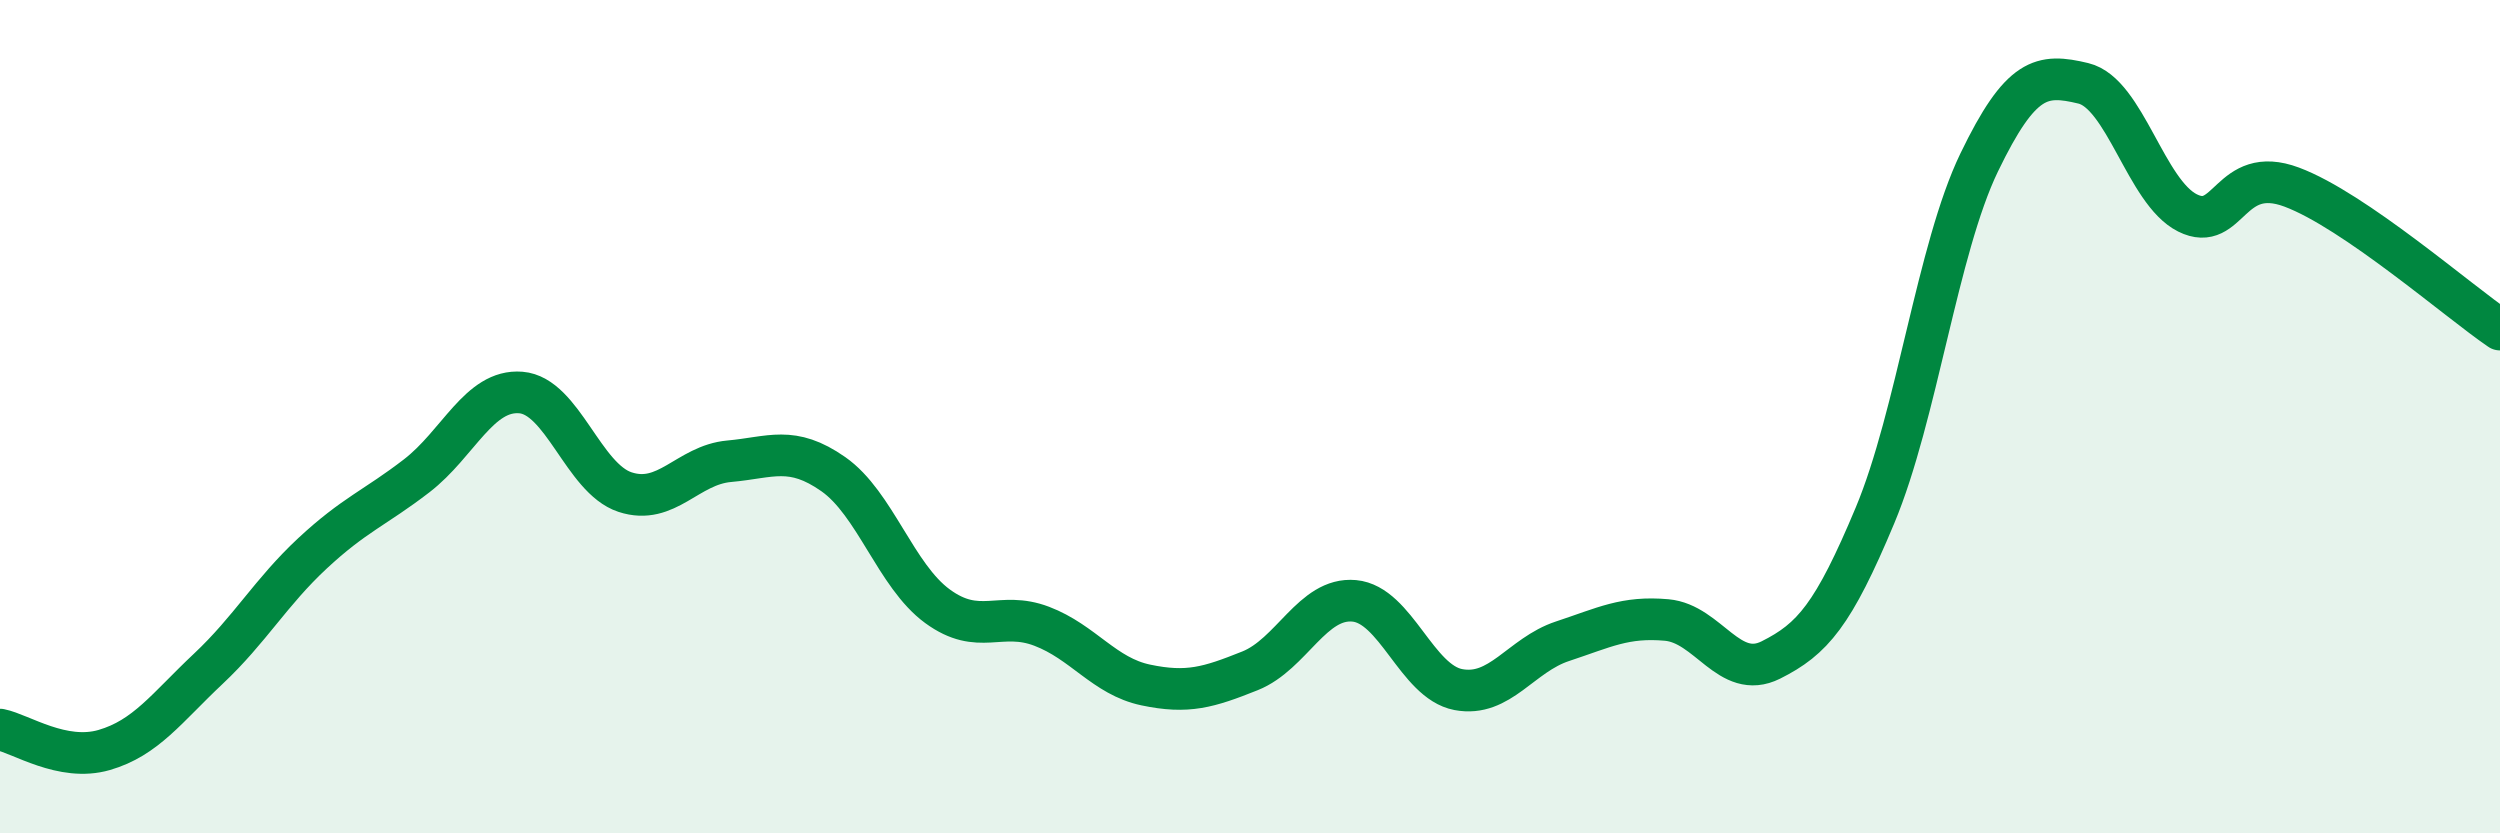
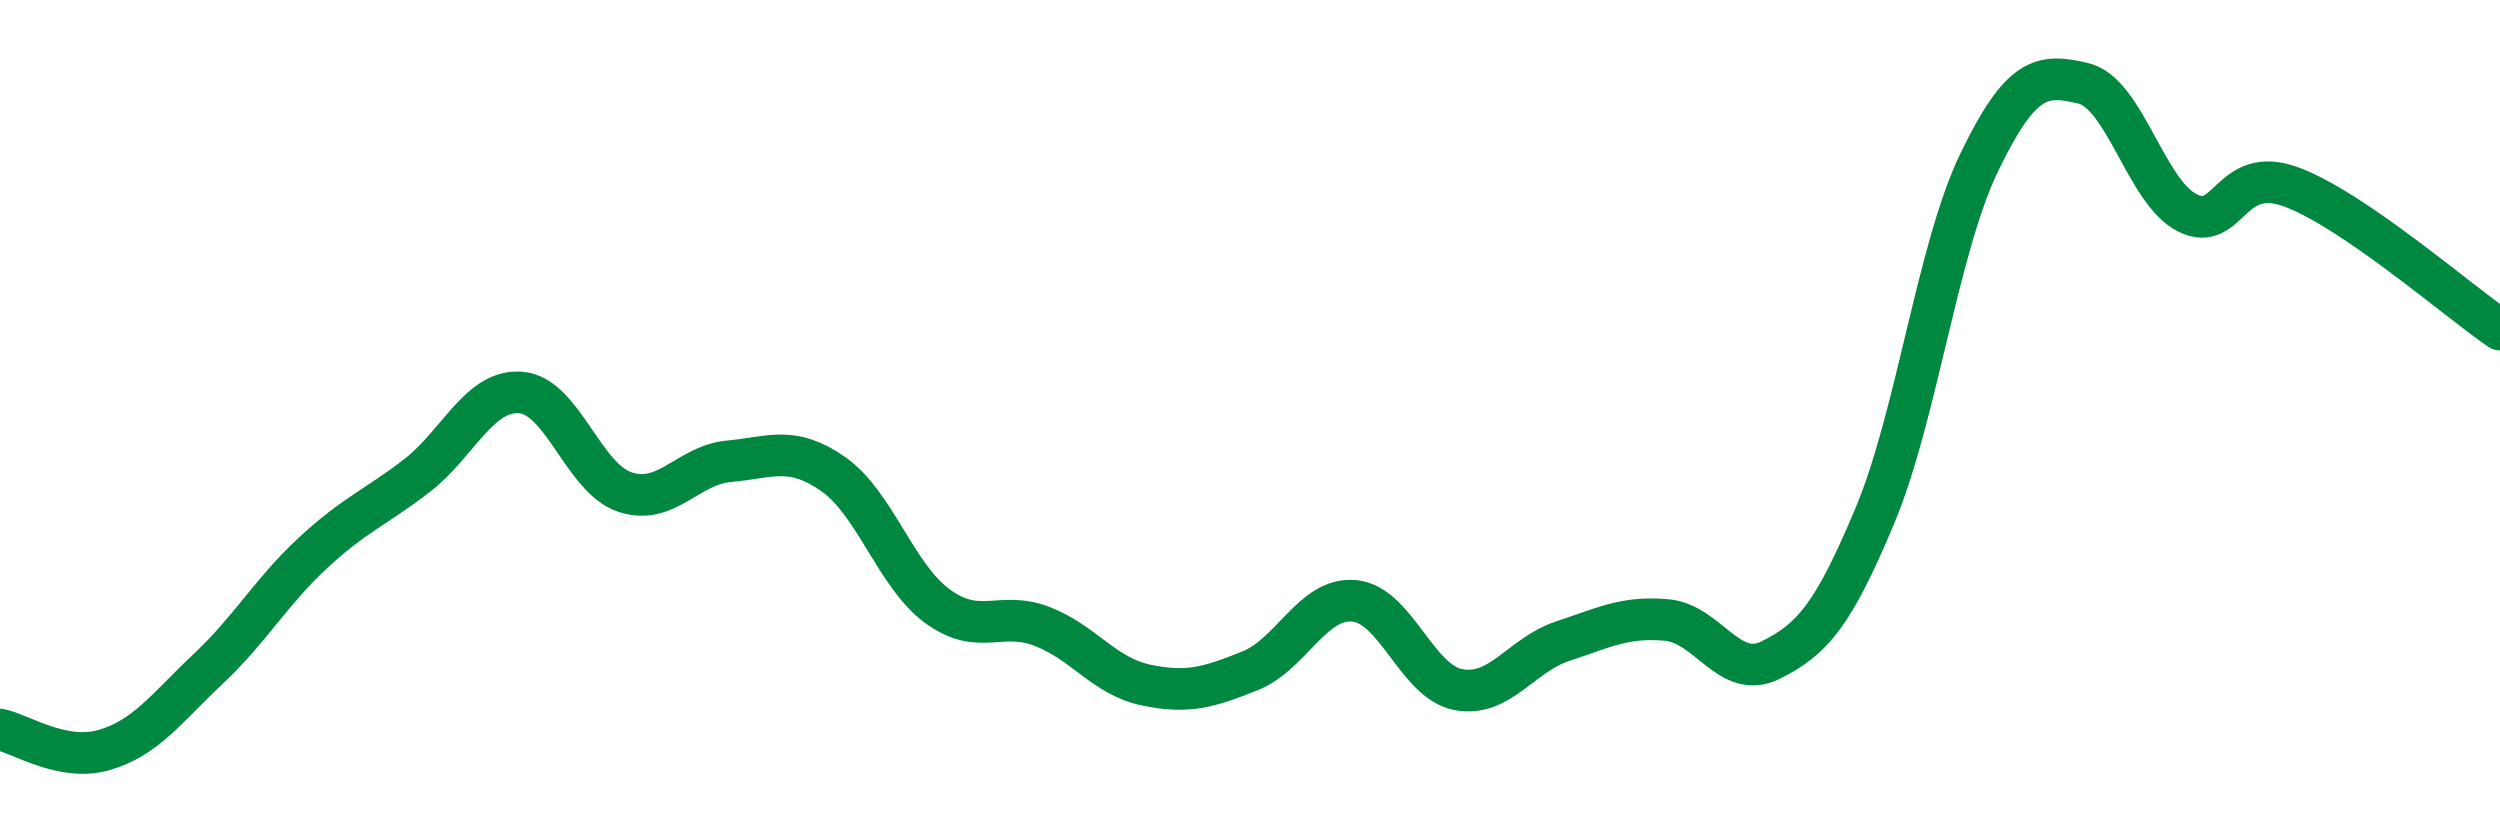
<svg xmlns="http://www.w3.org/2000/svg" width="60" height="20" viewBox="0 0 60 20">
-   <path d="M 0,17.51 C 0.5,17.61 1.5,18.29 2.5,18 C 3.5,17.71 4,16.99 5,16.05 C 6,15.11 6.5,14.21 7.5,13.28 C 8.5,12.35 9,12.19 10,11.42 C 11,10.65 11.5,9.34 12.5,9.42 C 13.5,9.5 14,11.48 15,11.81 C 16,12.14 16.5,11.16 17.5,11.07 C 18.5,10.98 19,10.68 20,11.38 C 21,12.08 21.5,13.82 22.5,14.55 C 23.5,15.28 24,14.65 25,15.03 C 26,15.41 26.5,16.23 27.5,16.44 C 28.5,16.65 29,16.5 30,16.1 C 31,15.7 31.5,14.33 32.5,14.42 C 33.5,14.51 34,16.36 35,16.55 C 36,16.74 36.5,15.72 37.5,15.39 C 38.5,15.06 39,14.79 40,14.88 C 41,14.97 41.5,16.34 42.5,15.84 C 43.5,15.34 44,14.76 45,12.37 C 46,9.98 46.5,5.97 47.5,3.9 C 48.5,1.83 49,1.76 50,2 C 51,2.24 51.5,4.61 52.5,5.11 C 53.5,5.61 53.5,3.93 55,4.49 C 56.5,5.05 59,7.23 60,7.91L60 20L0 20Z" fill="#008740" opacity="0.1" stroke-linecap="round" stroke-linejoin="round" />
  <path d="M 0,17.51 C 0.5,17.61 1.5,18.29 2.5,18 C 3.5,17.71 4,16.99 5,16.05 C 6,15.11 6.5,14.21 7.5,13.28 C 8.5,12.35 9,12.19 10,11.42 C 11,10.65 11.5,9.34 12.5,9.42 C 13.5,9.5 14,11.48 15,11.81 C 16,12.14 16.5,11.16 17.5,11.07 C 18.5,10.98 19,10.68 20,11.38 C 21,12.08 21.5,13.82 22.5,14.55 C 23.5,15.28 24,14.65 25,15.03 C 26,15.41 26.5,16.23 27.5,16.44 C 28.5,16.65 29,16.5 30,16.1 C 31,15.7 31.5,14.33 32.5,14.42 C 33.5,14.51 34,16.36 35,16.55 C 36,16.74 36.5,15.72 37.5,15.39 C 38.5,15.06 39,14.79 40,14.88 C 41,14.97 41.5,16.34 42.5,15.84 C 43.5,15.34 44,14.76 45,12.37 C 46,9.98 46.5,5.97 47.5,3.9 C 48.5,1.83 49,1.76 50,2 C 51,2.24 51.5,4.61 52.5,5.11 C 53.5,5.61 53.5,3.93 55,4.49 C 56.5,5.05 59,7.23 60,7.91" stroke="#008740" stroke-width="1" fill="none" stroke-linecap="round" stroke-linejoin="round" />
</svg>